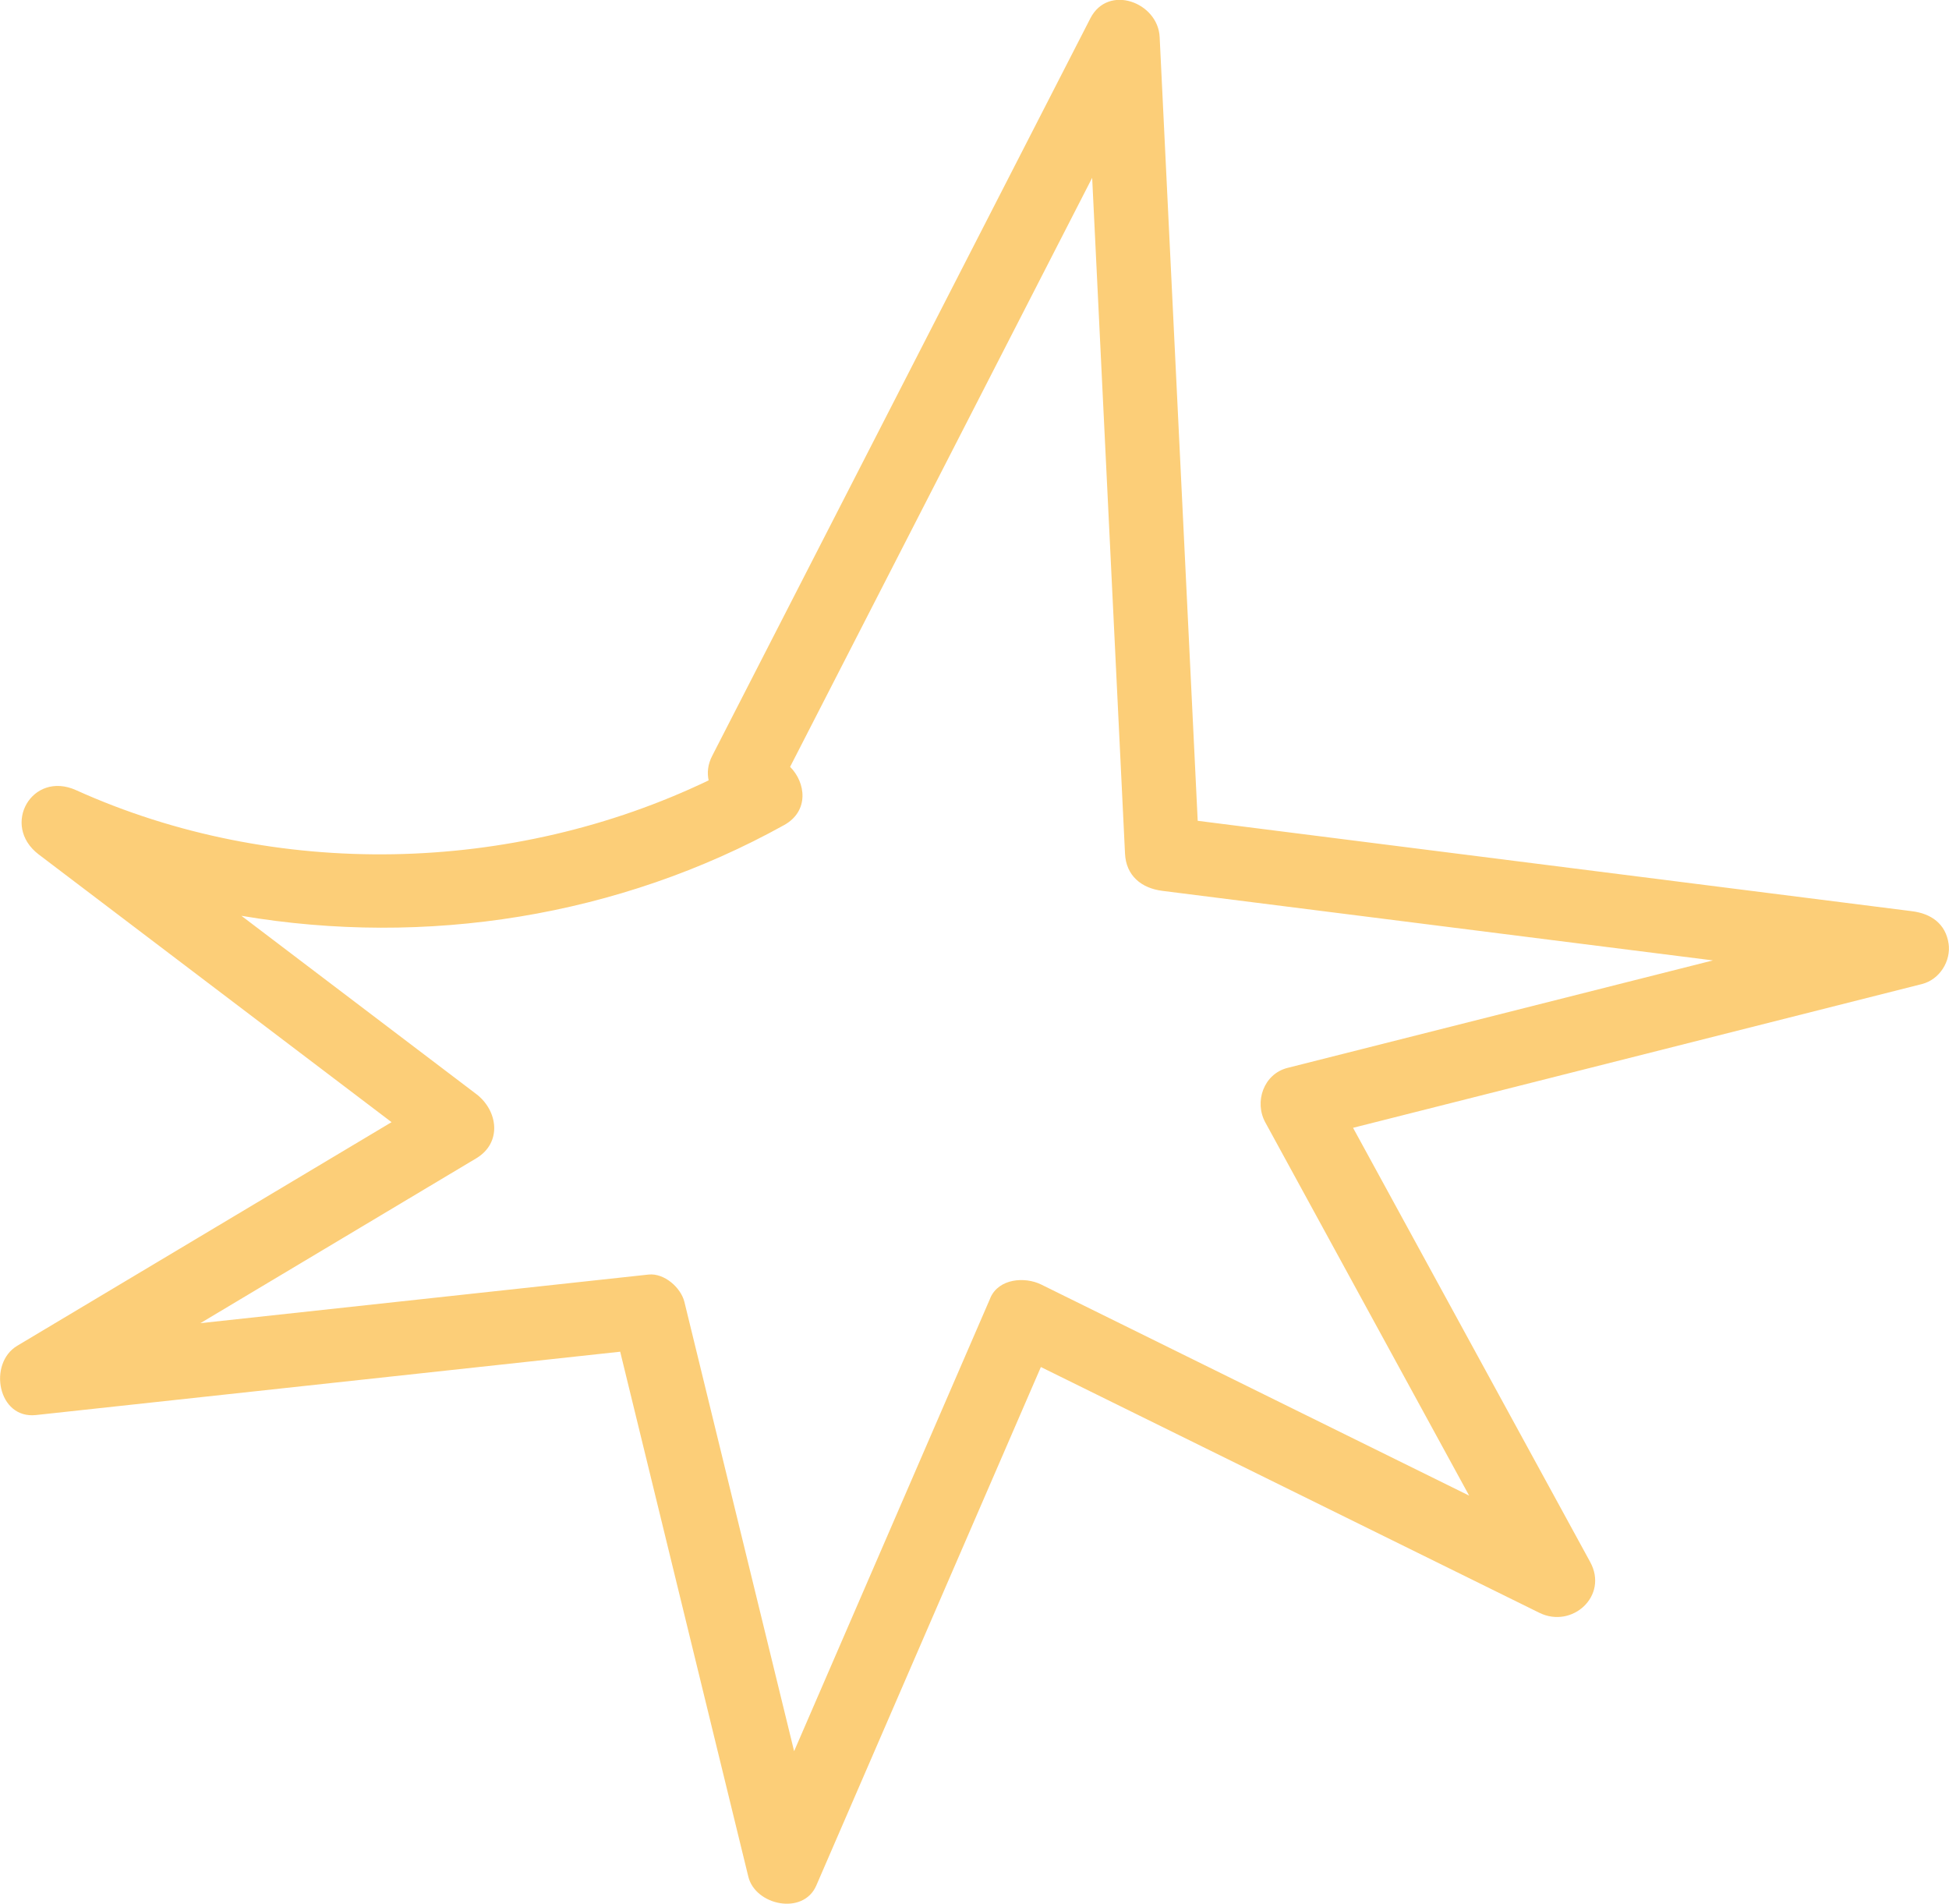
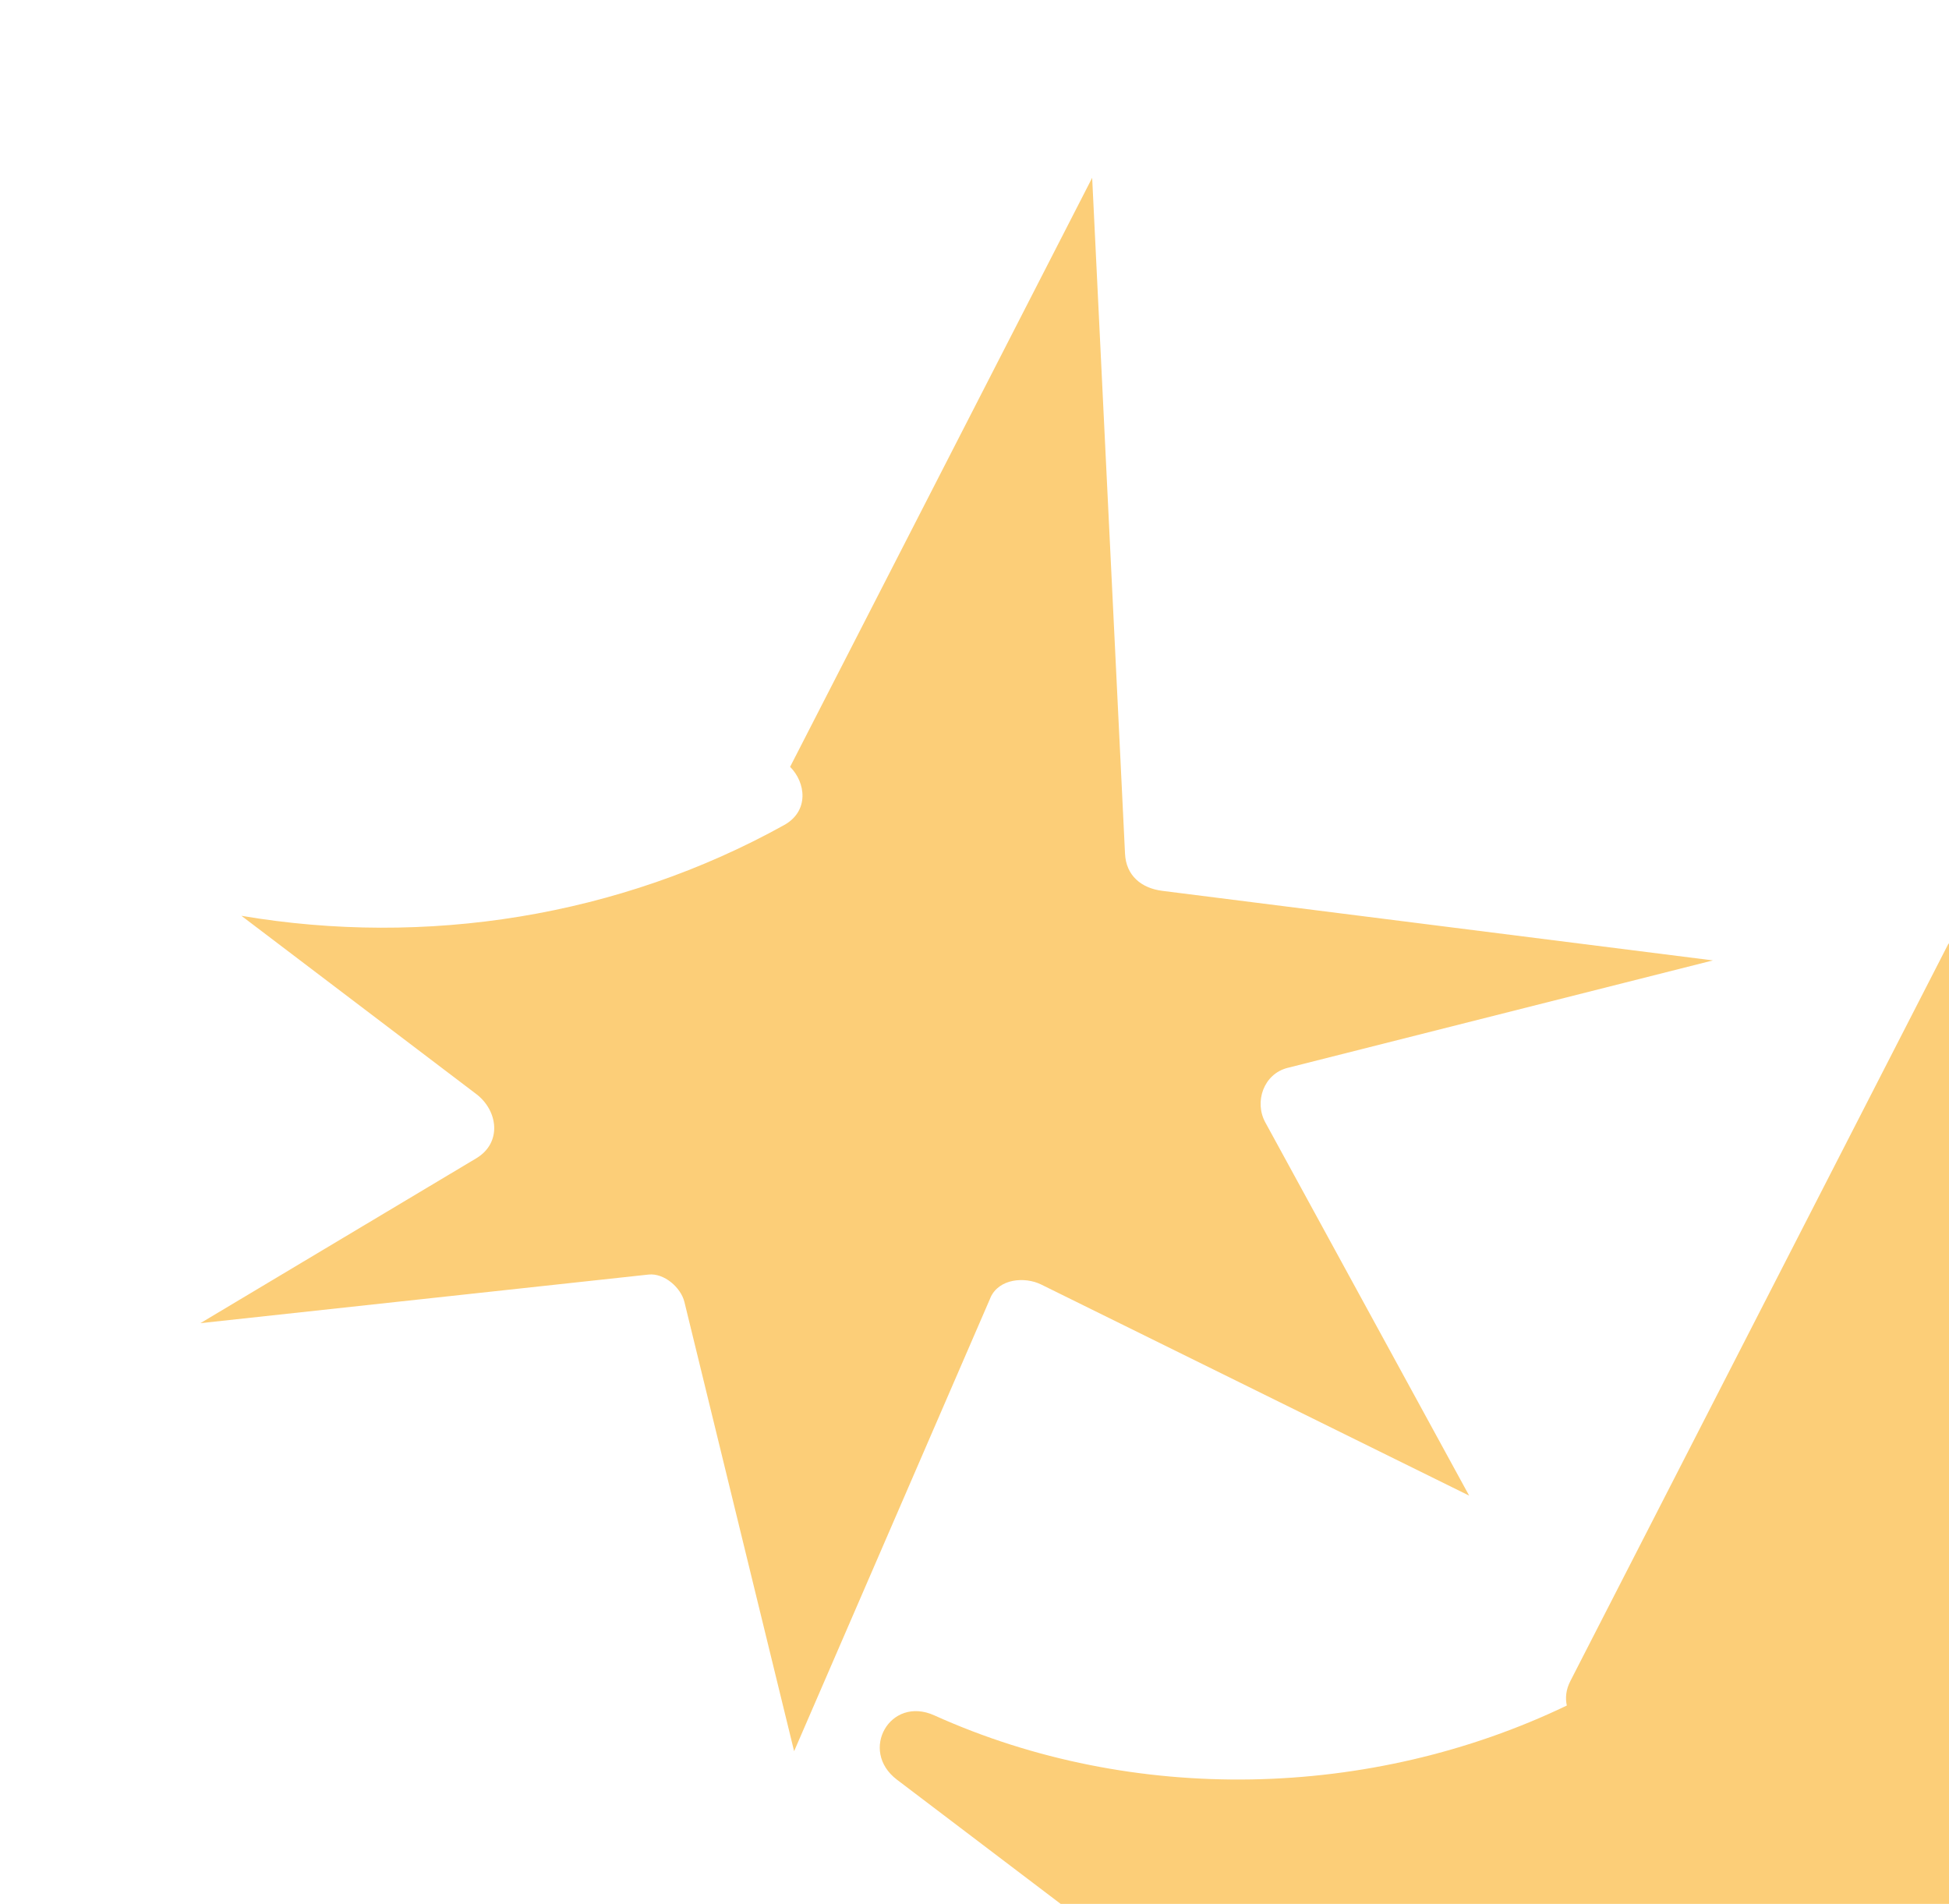
<svg xmlns="http://www.w3.org/2000/svg" id="Layer_2" data-name="Layer 2" viewBox="0 0 131.11 128.06">
  <defs>
    <style> .cls-1 { fill: #fcce78; } </style>
  </defs>
  <g id="Layer_1-2" data-name="Layer 1">
-     <path class="cls-1" d="M131.08,63.46c-.2-1.33-1.18-2.01-2.46-2.17-16.02-2.03-32.04-4.05-48.05-6.08-.85-17.57-1.71-35.14-2.56-52.72-.11-2.33-3.46-3.59-4.66-1.26l-25.44,49.61c-.3.58-.35,1.14-.24,1.65-13.19,6.33-29.17,6.7-42.55.66-2.97-1.34-5.08,2.37-2.52,4.32,7.91,6,15.83,12.01,23.74,18.01-8.39,5.01-16.79,10.03-25.18,15.04-1.98,1.18-1.32,4.94,1.26,4.66,13.1-1.42,26.2-2.84,39.3-4.26,2.87,11.77,5.75,23.54,8.62,35.31.47,1.93,3.69,2.62,4.57.6,5.04-11.63,10.07-23.25,15.11-34.88,11.18,5.51,22.35,11.02,33.53,16.53,2.21,1.09,4.67-1.14,3.42-3.42-5.32-9.73-10.63-19.47-15.95-29.2,12.76-3.22,25.51-6.45,38.27-9.67,1.19-.3,1.97-1.55,1.79-2.74ZM66.62,87.31c-4.4,10.16-8.8,20.32-13.2,30.48-2.46-10.07-4.92-20.15-7.38-30.22-.24-.97-1.36-1.95-2.41-1.84-10.05,1.09-20.1,2.18-30.15,3.27,6.19-3.7,12.37-7.39,18.56-11.09,1.75-1.05,1.46-3.21,0-4.32-5.27-4-10.53-7.99-15.8-11.99,12.39,2.1,25.39.07,36.52-6.11,1.68-.94,1.45-2.85.39-3.91,6.77-13.21,13.55-26.42,20.32-39.62.74,15.15,1.47,30.31,2.21,45.46.07,1.48,1.1,2.32,2.5,2.5,12.35,1.56,24.7,3.12,37.05,4.68-9.54,2.41-19.08,4.82-28.62,7.23-1.61.41-2.25,2.29-1.49,3.67,4.57,8.37,9.14,16.74,13.71,25.1-9.6-4.73-19.19-9.46-28.79-14.2-1.1-.54-2.85-.41-3.42.9Z" />
+     <path class="cls-1" d="M131.08,63.46l-25.44,49.61c-.3.58-.35,1.14-.24,1.65-13.19,6.33-29.17,6.7-42.55.66-2.97-1.34-5.08,2.37-2.52,4.32,7.91,6,15.83,12.01,23.74,18.01-8.39,5.01-16.79,10.03-25.18,15.04-1.98,1.18-1.32,4.94,1.26,4.66,13.1-1.42,26.2-2.84,39.3-4.26,2.87,11.77,5.75,23.54,8.62,35.31.47,1.93,3.69,2.62,4.57.6,5.04-11.63,10.07-23.25,15.11-34.88,11.18,5.51,22.35,11.02,33.53,16.53,2.21,1.09,4.67-1.14,3.42-3.42-5.32-9.73-10.63-19.47-15.95-29.2,12.76-3.22,25.51-6.45,38.27-9.67,1.19-.3,1.97-1.55,1.79-2.74ZM66.62,87.31c-4.4,10.16-8.8,20.32-13.2,30.48-2.46-10.07-4.92-20.15-7.38-30.22-.24-.97-1.36-1.95-2.41-1.84-10.05,1.09-20.1,2.18-30.15,3.27,6.19-3.7,12.37-7.39,18.56-11.09,1.75-1.05,1.46-3.21,0-4.32-5.27-4-10.53-7.99-15.8-11.99,12.39,2.1,25.39.07,36.52-6.11,1.68-.94,1.45-2.85.39-3.91,6.77-13.21,13.55-26.42,20.32-39.62.74,15.15,1.47,30.31,2.21,45.46.07,1.48,1.1,2.32,2.5,2.5,12.35,1.56,24.7,3.12,37.05,4.68-9.54,2.41-19.08,4.82-28.62,7.23-1.61.41-2.25,2.29-1.49,3.67,4.57,8.37,9.14,16.74,13.71,25.1-9.6-4.73-19.19-9.46-28.79-14.2-1.1-.54-2.85-.41-3.42.9Z" />
  </g>
</svg>